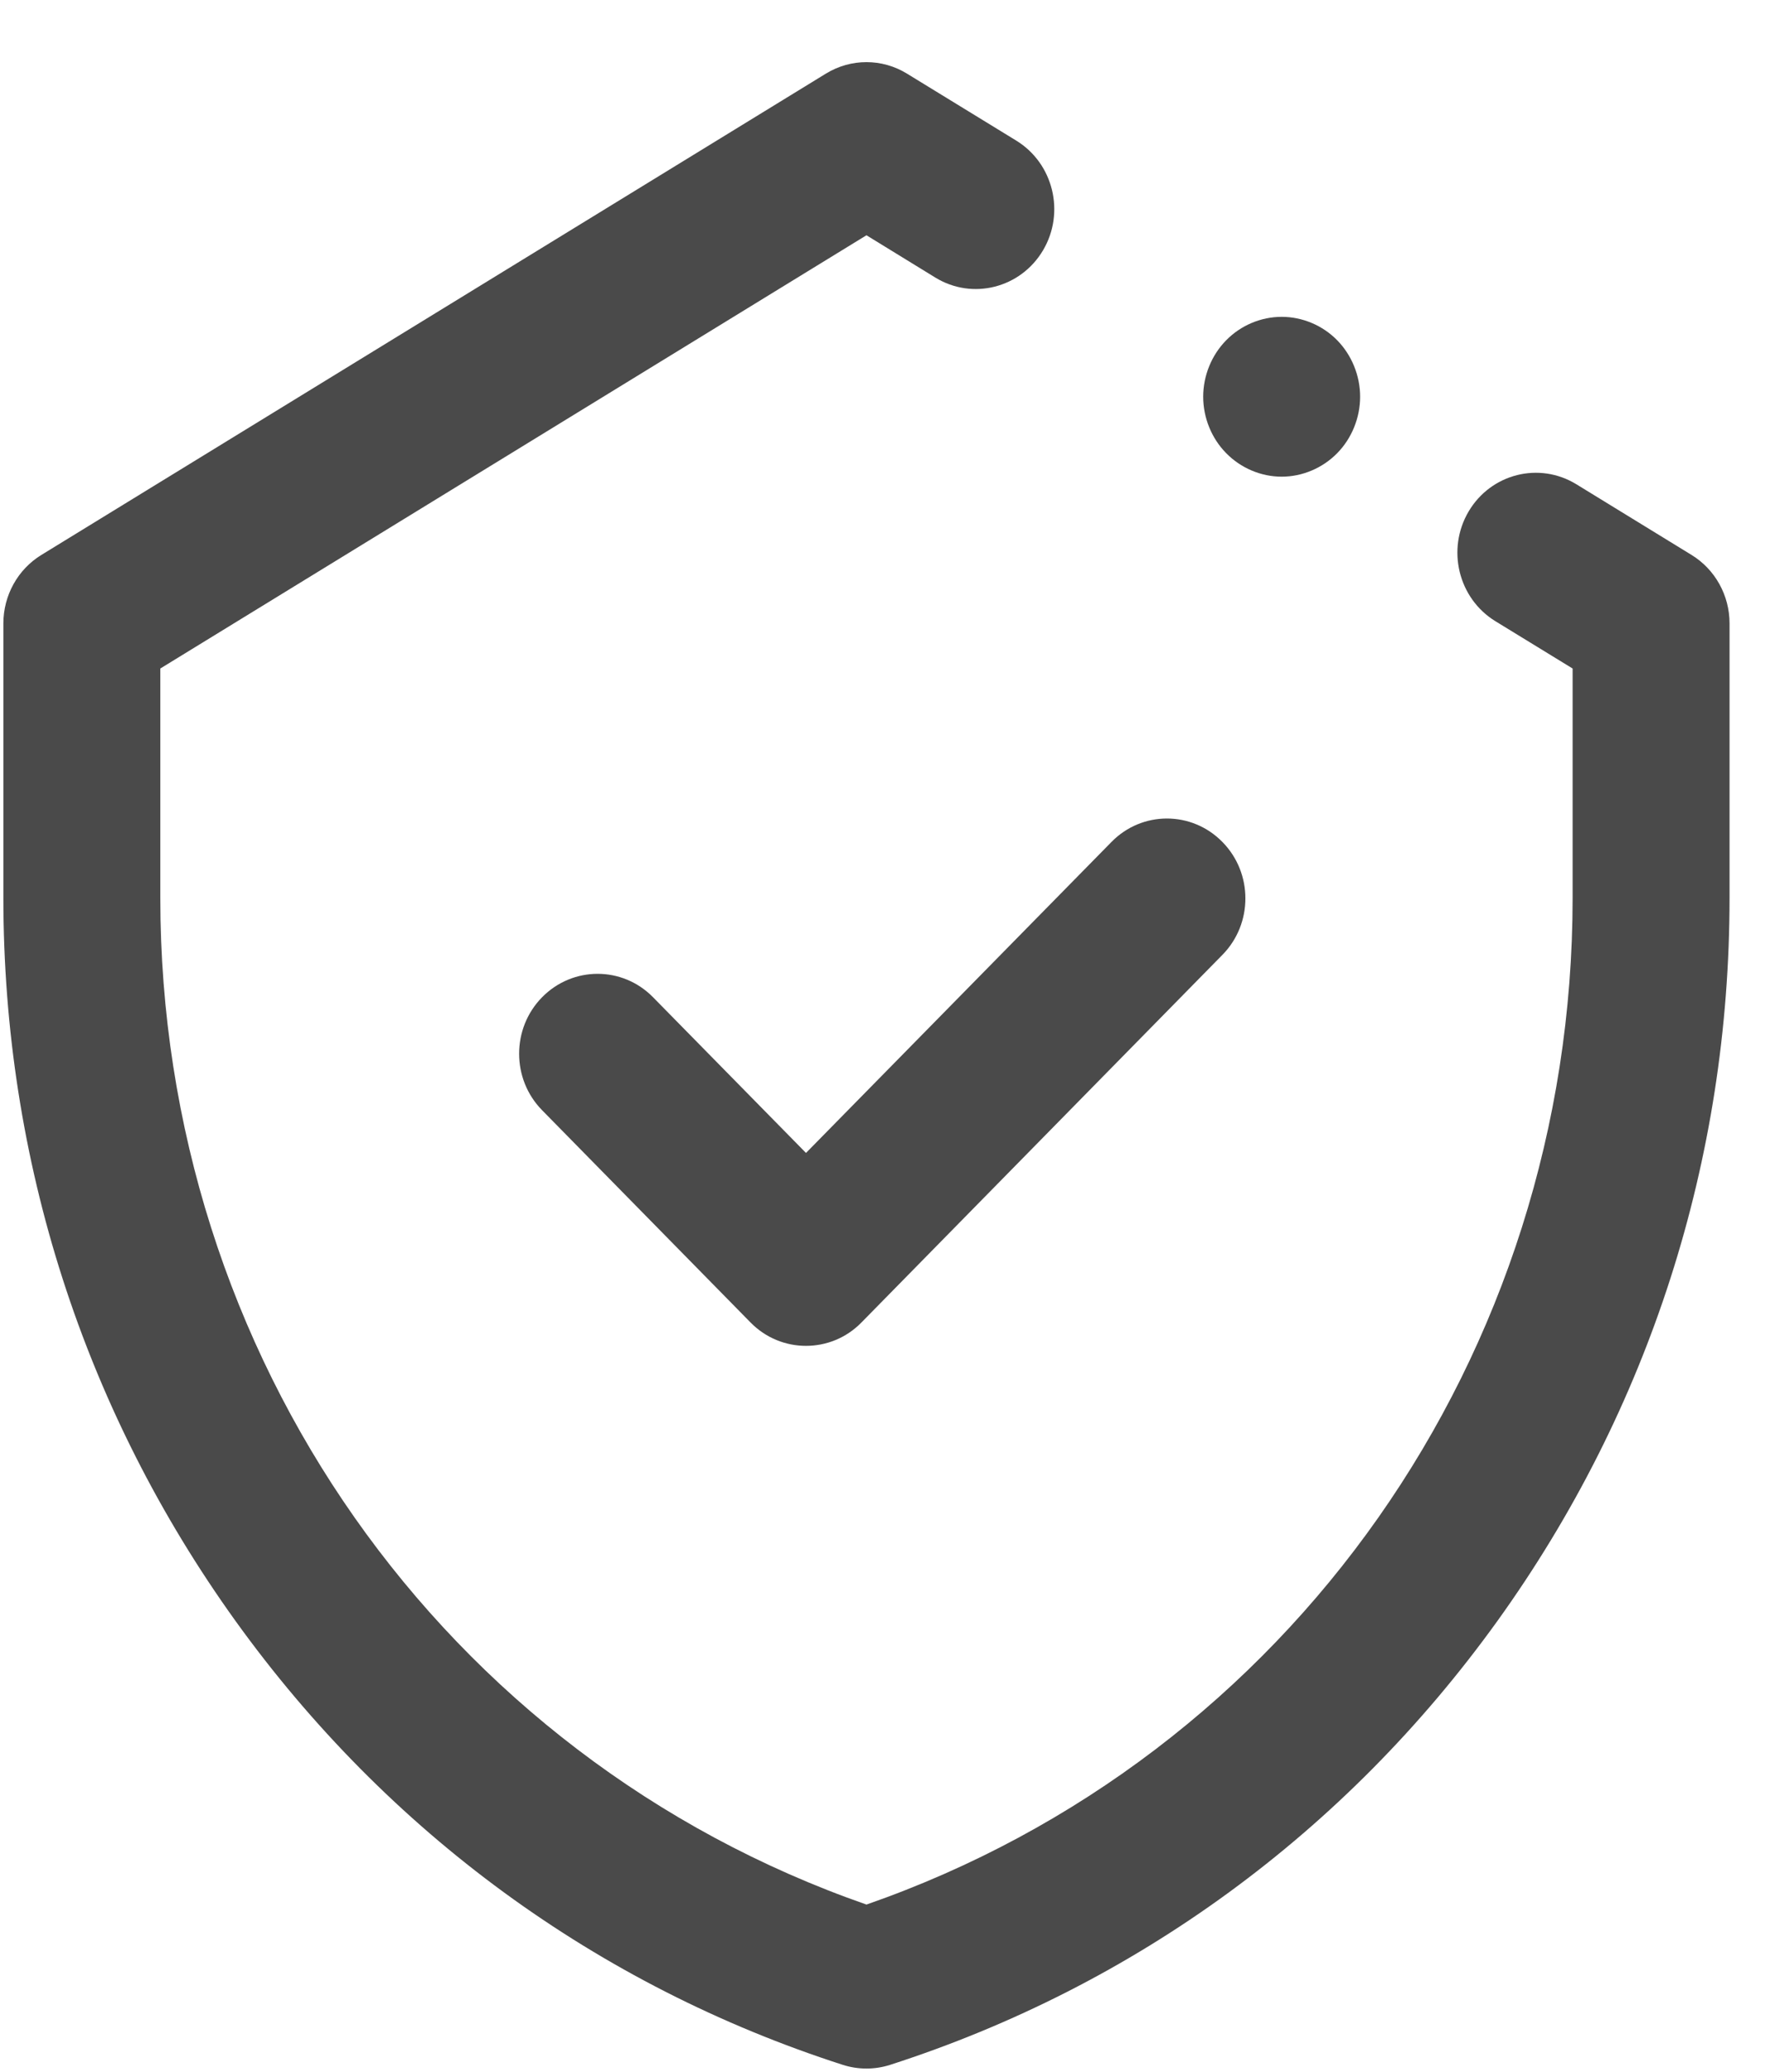
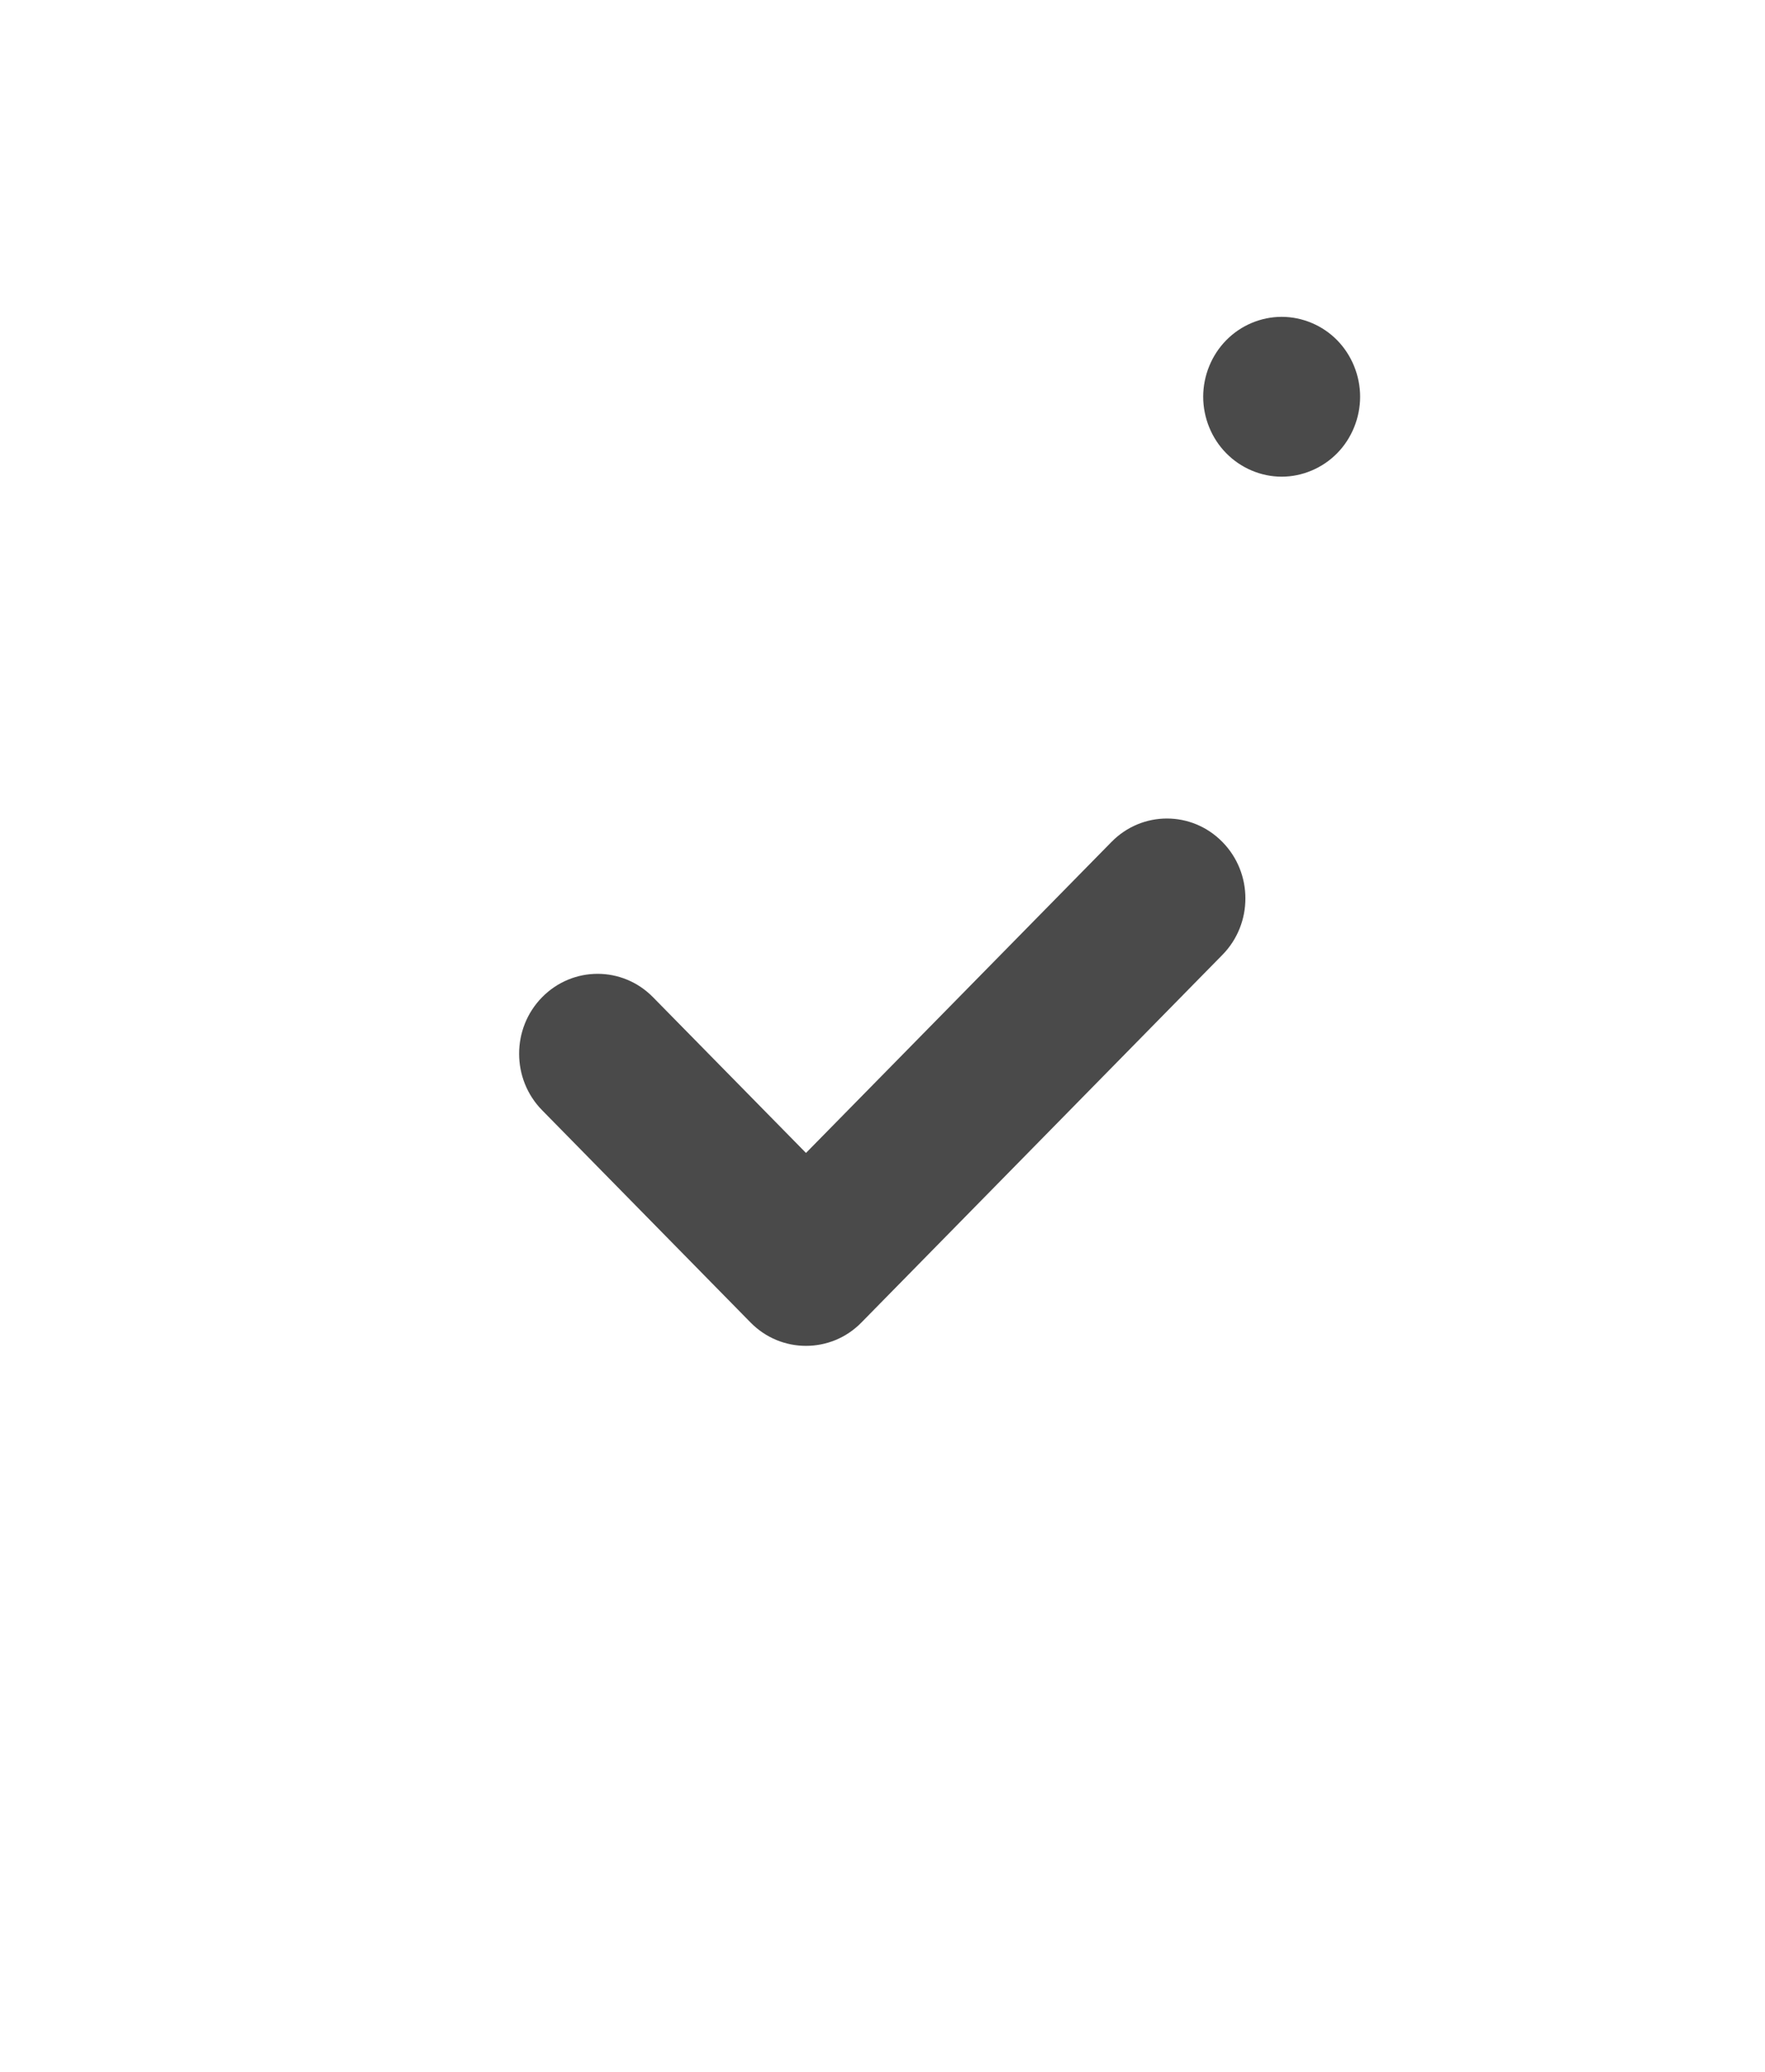
<svg xmlns="http://www.w3.org/2000/svg" width="23px" height="27px" viewBox="0 0 23 27" version="1.1">
  <title>63D81A5A-DB13-444F-952F-D1AADEF83FA7</title>
  <desc>Created with sketchtool.</desc>
  <g id="Ana-Sayfa" stroke="none" stroke-width="1" fill="none" fill-rule="evenodd">
    <g id="Desktop-1200px-ana-sayfa" transform="translate(-439, -783)" fill="#4A4A4A">
      <g id="1189190" transform="translate(439, 783)">
-         <path d="M22.043,7.232 L20.542,6.311 C20.058,6.014 19.43,6.172 19.138,6.665 C18.847,7.158 19.003,7.798 19.486,8.095 L20.493,8.712 L20.493,11.701 C20.493,17.667 16.809,22.897 11.291,24.82 C5.773,22.897 2.089,17.667 2.089,11.701 L2.089,8.712 L11.291,3.066 L12.188,3.617 C12.672,3.914 13.3,3.755 13.592,3.262 C13.883,2.77 13.727,2.13 13.244,1.833 L11.818,0.959 C11.494,0.76 11.088,0.76 10.763,0.959 L0.539,7.232 C0.232,7.42 0.044,7.759 0.044,8.124 L0.044,11.701 C0.044,15.114 1.091,18.374 3.071,21.127 C5.052,23.88 7.787,25.88 10.983,26.909 C11.083,26.941 11.187,26.957 11.291,26.957 C11.395,26.957 11.499,26.941 11.599,26.909 C14.794,25.879 17.53,23.88 19.511,21.127 C21.491,18.374 22.538,15.114 22.538,11.701 L22.538,8.124 C22.538,7.759 22.35,7.42 22.043,7.232 Z" id="Path" />
        <path d="M17.425,4.434 C17.235,4.24 16.971,4.129 16.702,4.129 C16.432,4.129 16.169,4.24 15.979,4.434 C15.788,4.628 15.679,4.896 15.679,5.17 C15.679,5.444 15.788,5.713 15.979,5.906 C16.169,6.1 16.432,6.212 16.702,6.212 C16.971,6.212 17.235,6.1 17.425,5.906 C17.615,5.713 17.724,5.444 17.724,5.17 C17.724,4.896 17.615,4.628 17.425,4.434 Z" id="Path" />
        <path d="M15.929,10.972 C15.53,10.565 14.883,10.565 14.484,10.972 L10.503,15.025 L8.51,12.996 C8.111,12.589 7.464,12.589 7.064,12.996 C6.665,13.402 6.665,14.062 7.064,14.468 L9.78,17.234 C9.98,17.438 10.241,17.539 10.503,17.539 C10.765,17.539 11.027,17.438 11.226,17.234 L15.929,12.444 C16.329,12.038 16.329,11.378 15.929,10.972 Z" id="Path" />
      </g>
    </g>
  </g>
</svg>